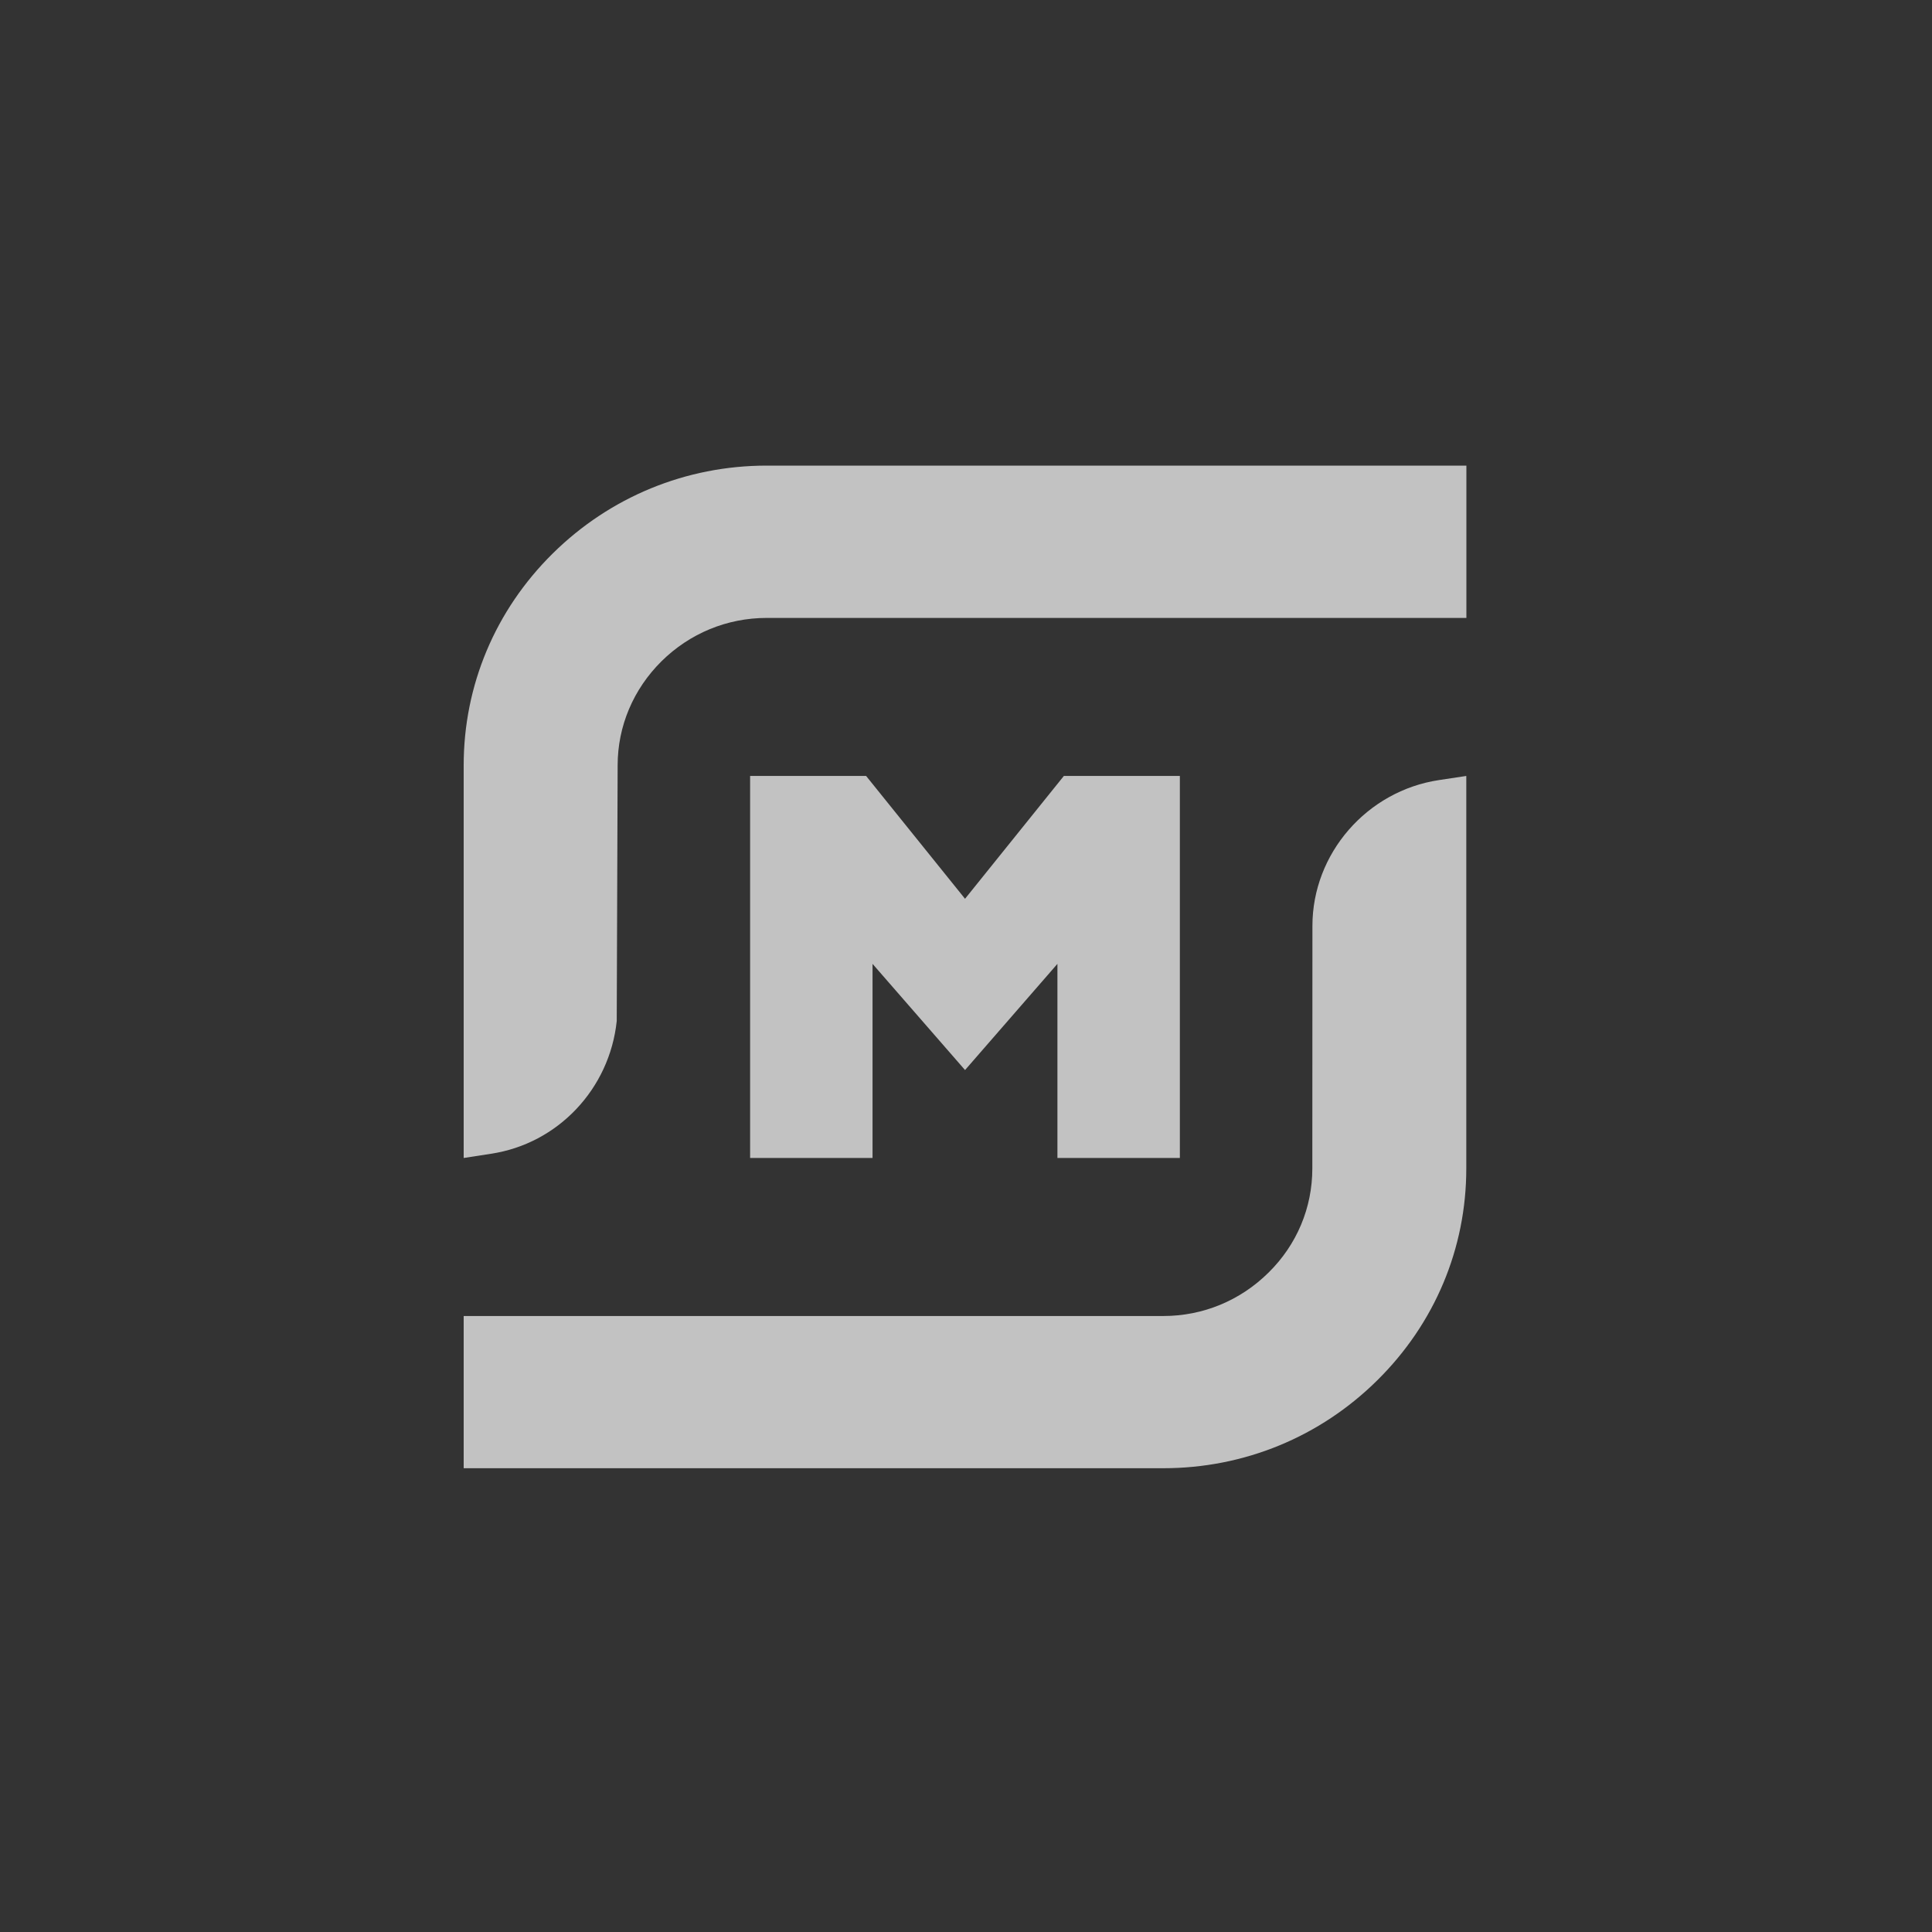
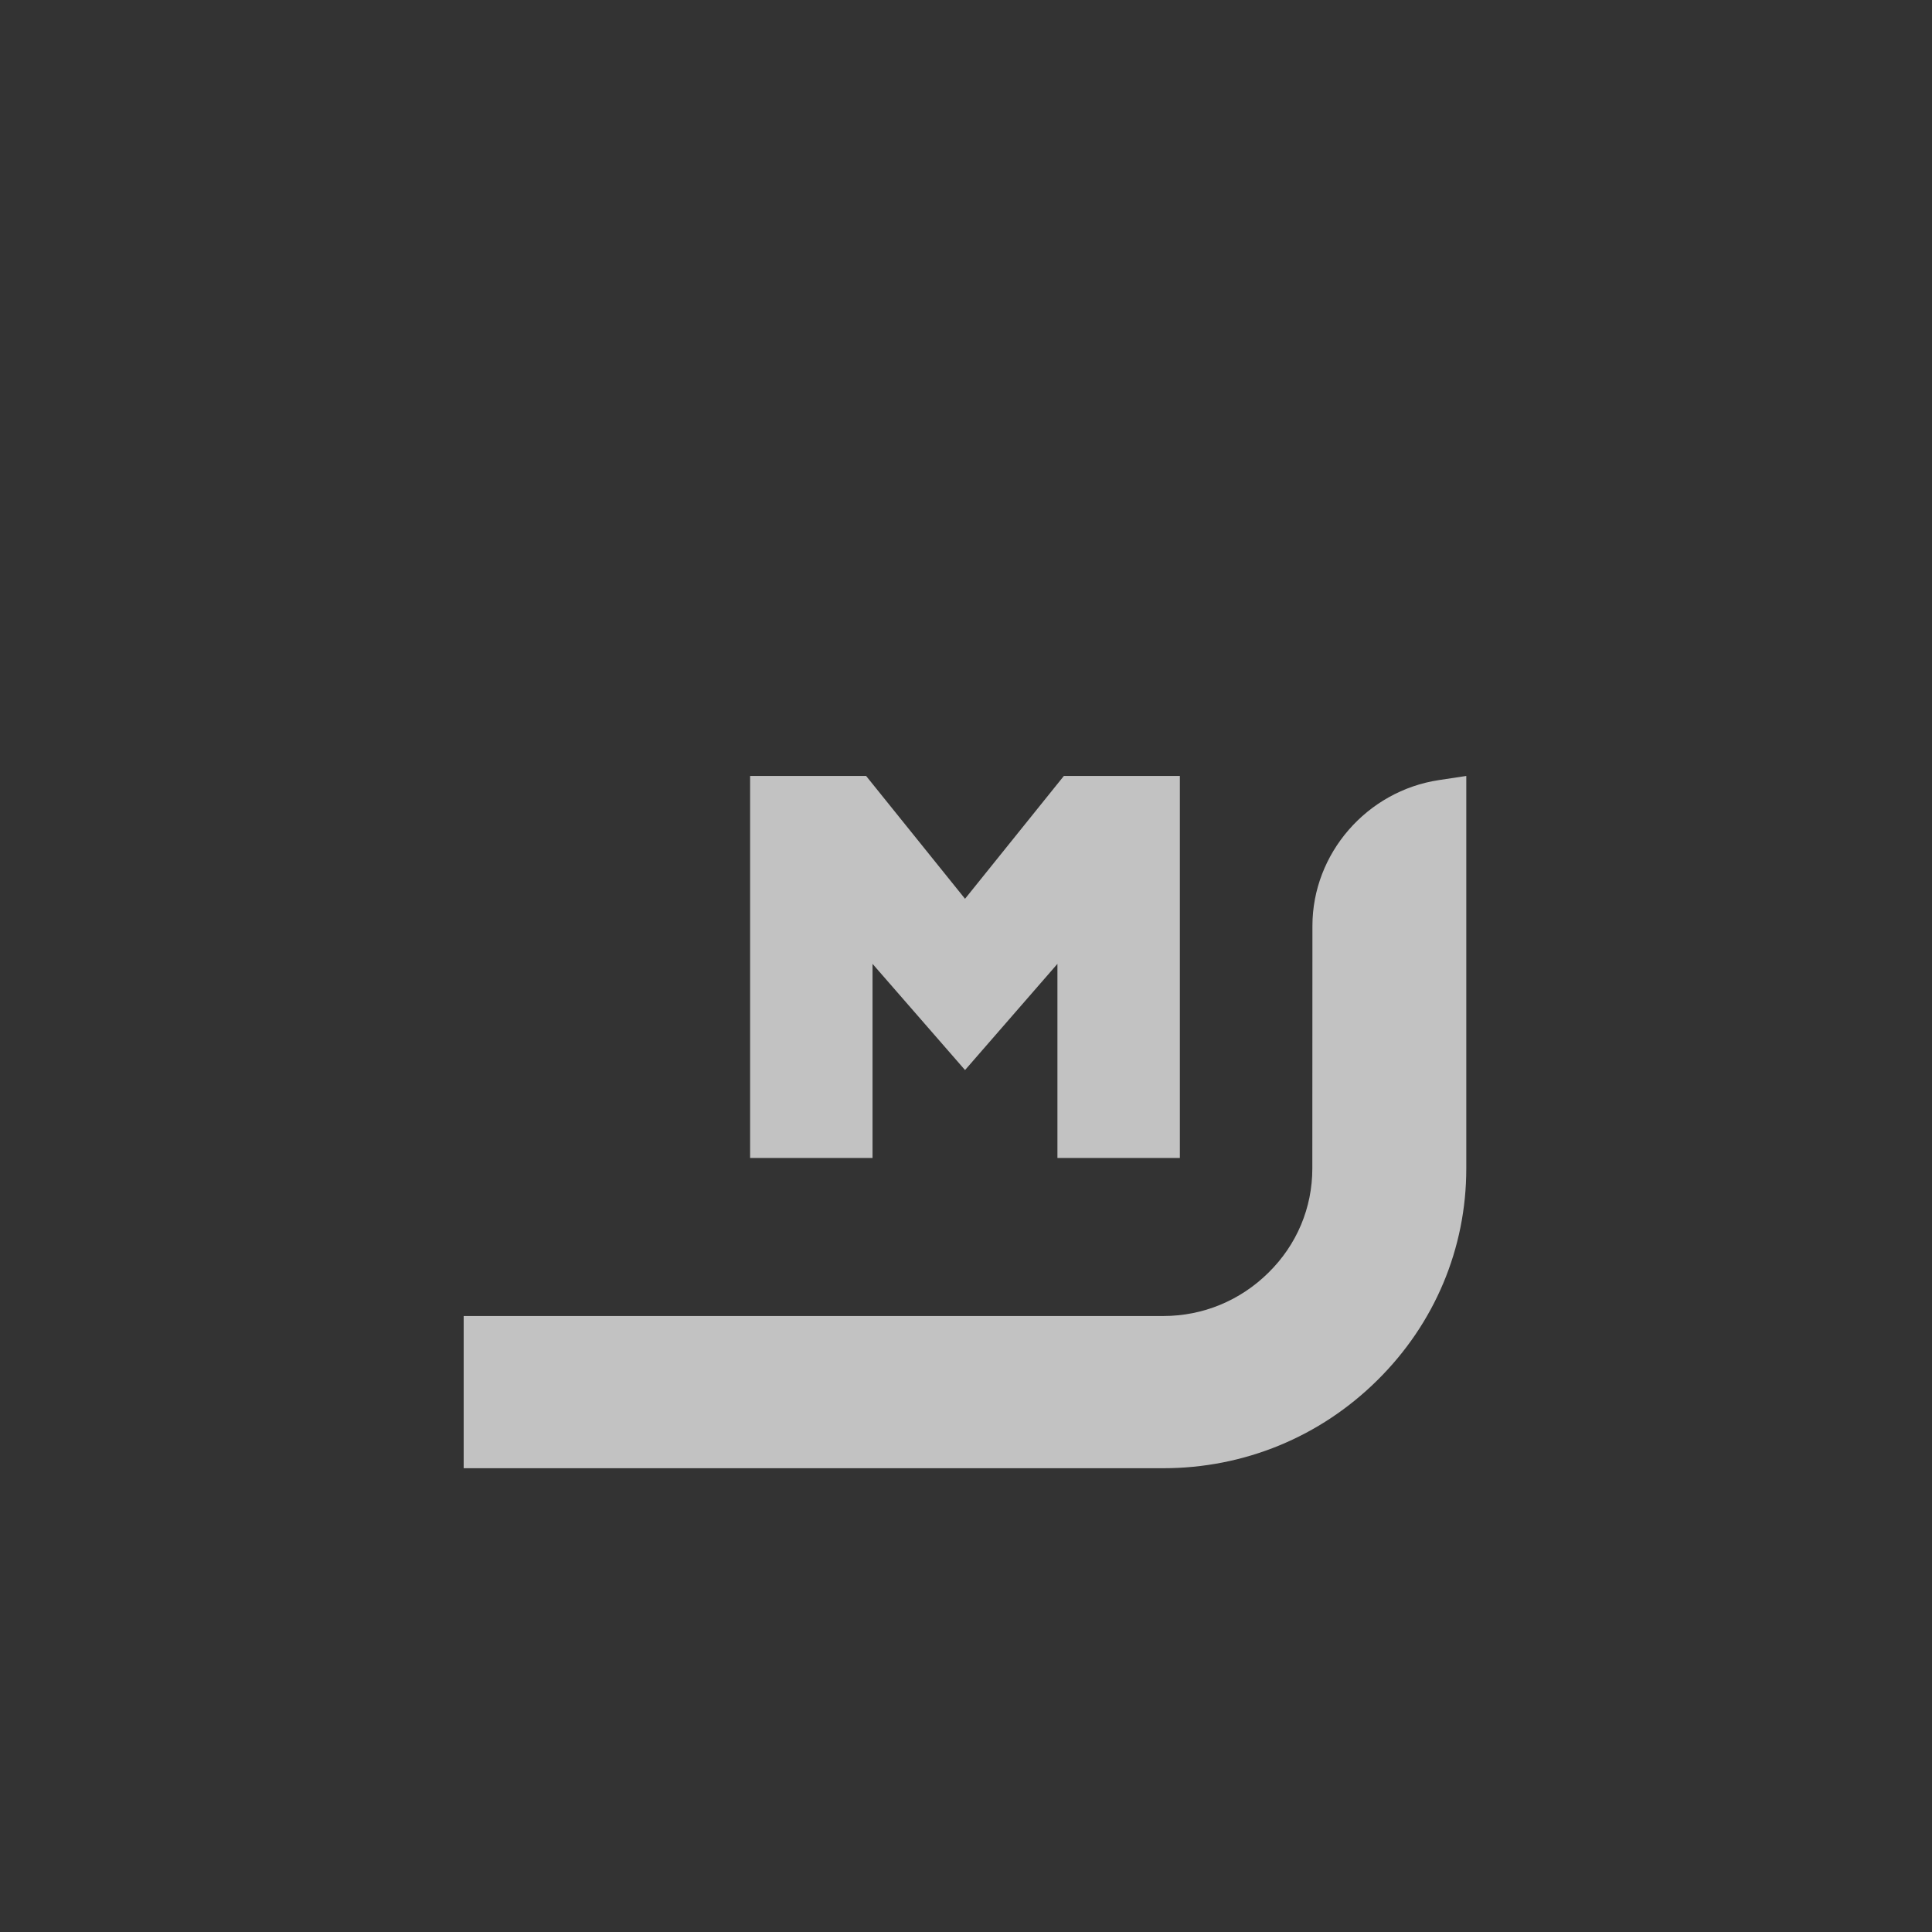
<svg xmlns="http://www.w3.org/2000/svg" width="1000" height="1000" viewBox="0 0 1000 1000" fill="none">
  <rect x="0" y="0" width="1000" height="1000" fill="#333333" stroke="none" />
  <g opacity="0.7">
    <g clip-path="url(#clip0_880_14388)">
-       <path fill-rule="evenodd" clip-rule="evenodd" d="M240 396.129C240 354.817 256.323 315.892 286.057 286.516C315.739 257.193 355.091 241 396.833 241H759V319.836H396.833C376.352 319.836 357.014 327.829 342.407 342.257C327.8 356.737 319.69 375.888 319.69 396.129L319.222 528.474C315.532 563.61 288.76 592 254.087 597.19L240 599.37V396.129Z" fill="white" />
-       <path fill-rule="evenodd" clip-rule="evenodd" d="M240 760V681.164H602.167C622.648 681.164 641.986 673.172 656.593 658.692C671.252 644.263 679.258 625.112 679.258 604.819L679.31 479.221C679.31 441.801 707.485 409.364 744.861 403.759L758.948 401.631V604.819C758.948 646.184 742.625 685.057 712.891 714.432C683.209 743.808 643.909 759.948 602.115 759.948H240V760Z" fill="white" />
+       <path fill-rule="evenodd" clip-rule="evenodd" d="M240 760V681.164H602.167C622.648 681.164 641.986 673.172 656.593 658.692C671.252 644.263 679.258 625.112 679.258 604.819L679.31 479.221C679.31 441.801 707.485 409.364 744.861 403.759L758.948 401.631V604.819C758.948 646.184 742.625 685.057 712.891 714.432C683.209 743.808 643.909 759.948 602.115 759.948H240V760" fill="white" />
      <path fill-rule="evenodd" clip-rule="evenodd" d="M547.324 599.37V498.891L499.5 553.854L451.623 498.891V599.37H388.256V401.631H448.296L499.5 465.208L550.651 401.631H610.692V599.37H547.324Z" fill="white" />
    </g>
  </g>
  <defs>
    <clipPath id="clip0_880_14388">
      <rect width="519" height="519" fill="white" transform="translate(240 241)" />
    </clipPath>
  </defs>
</svg>